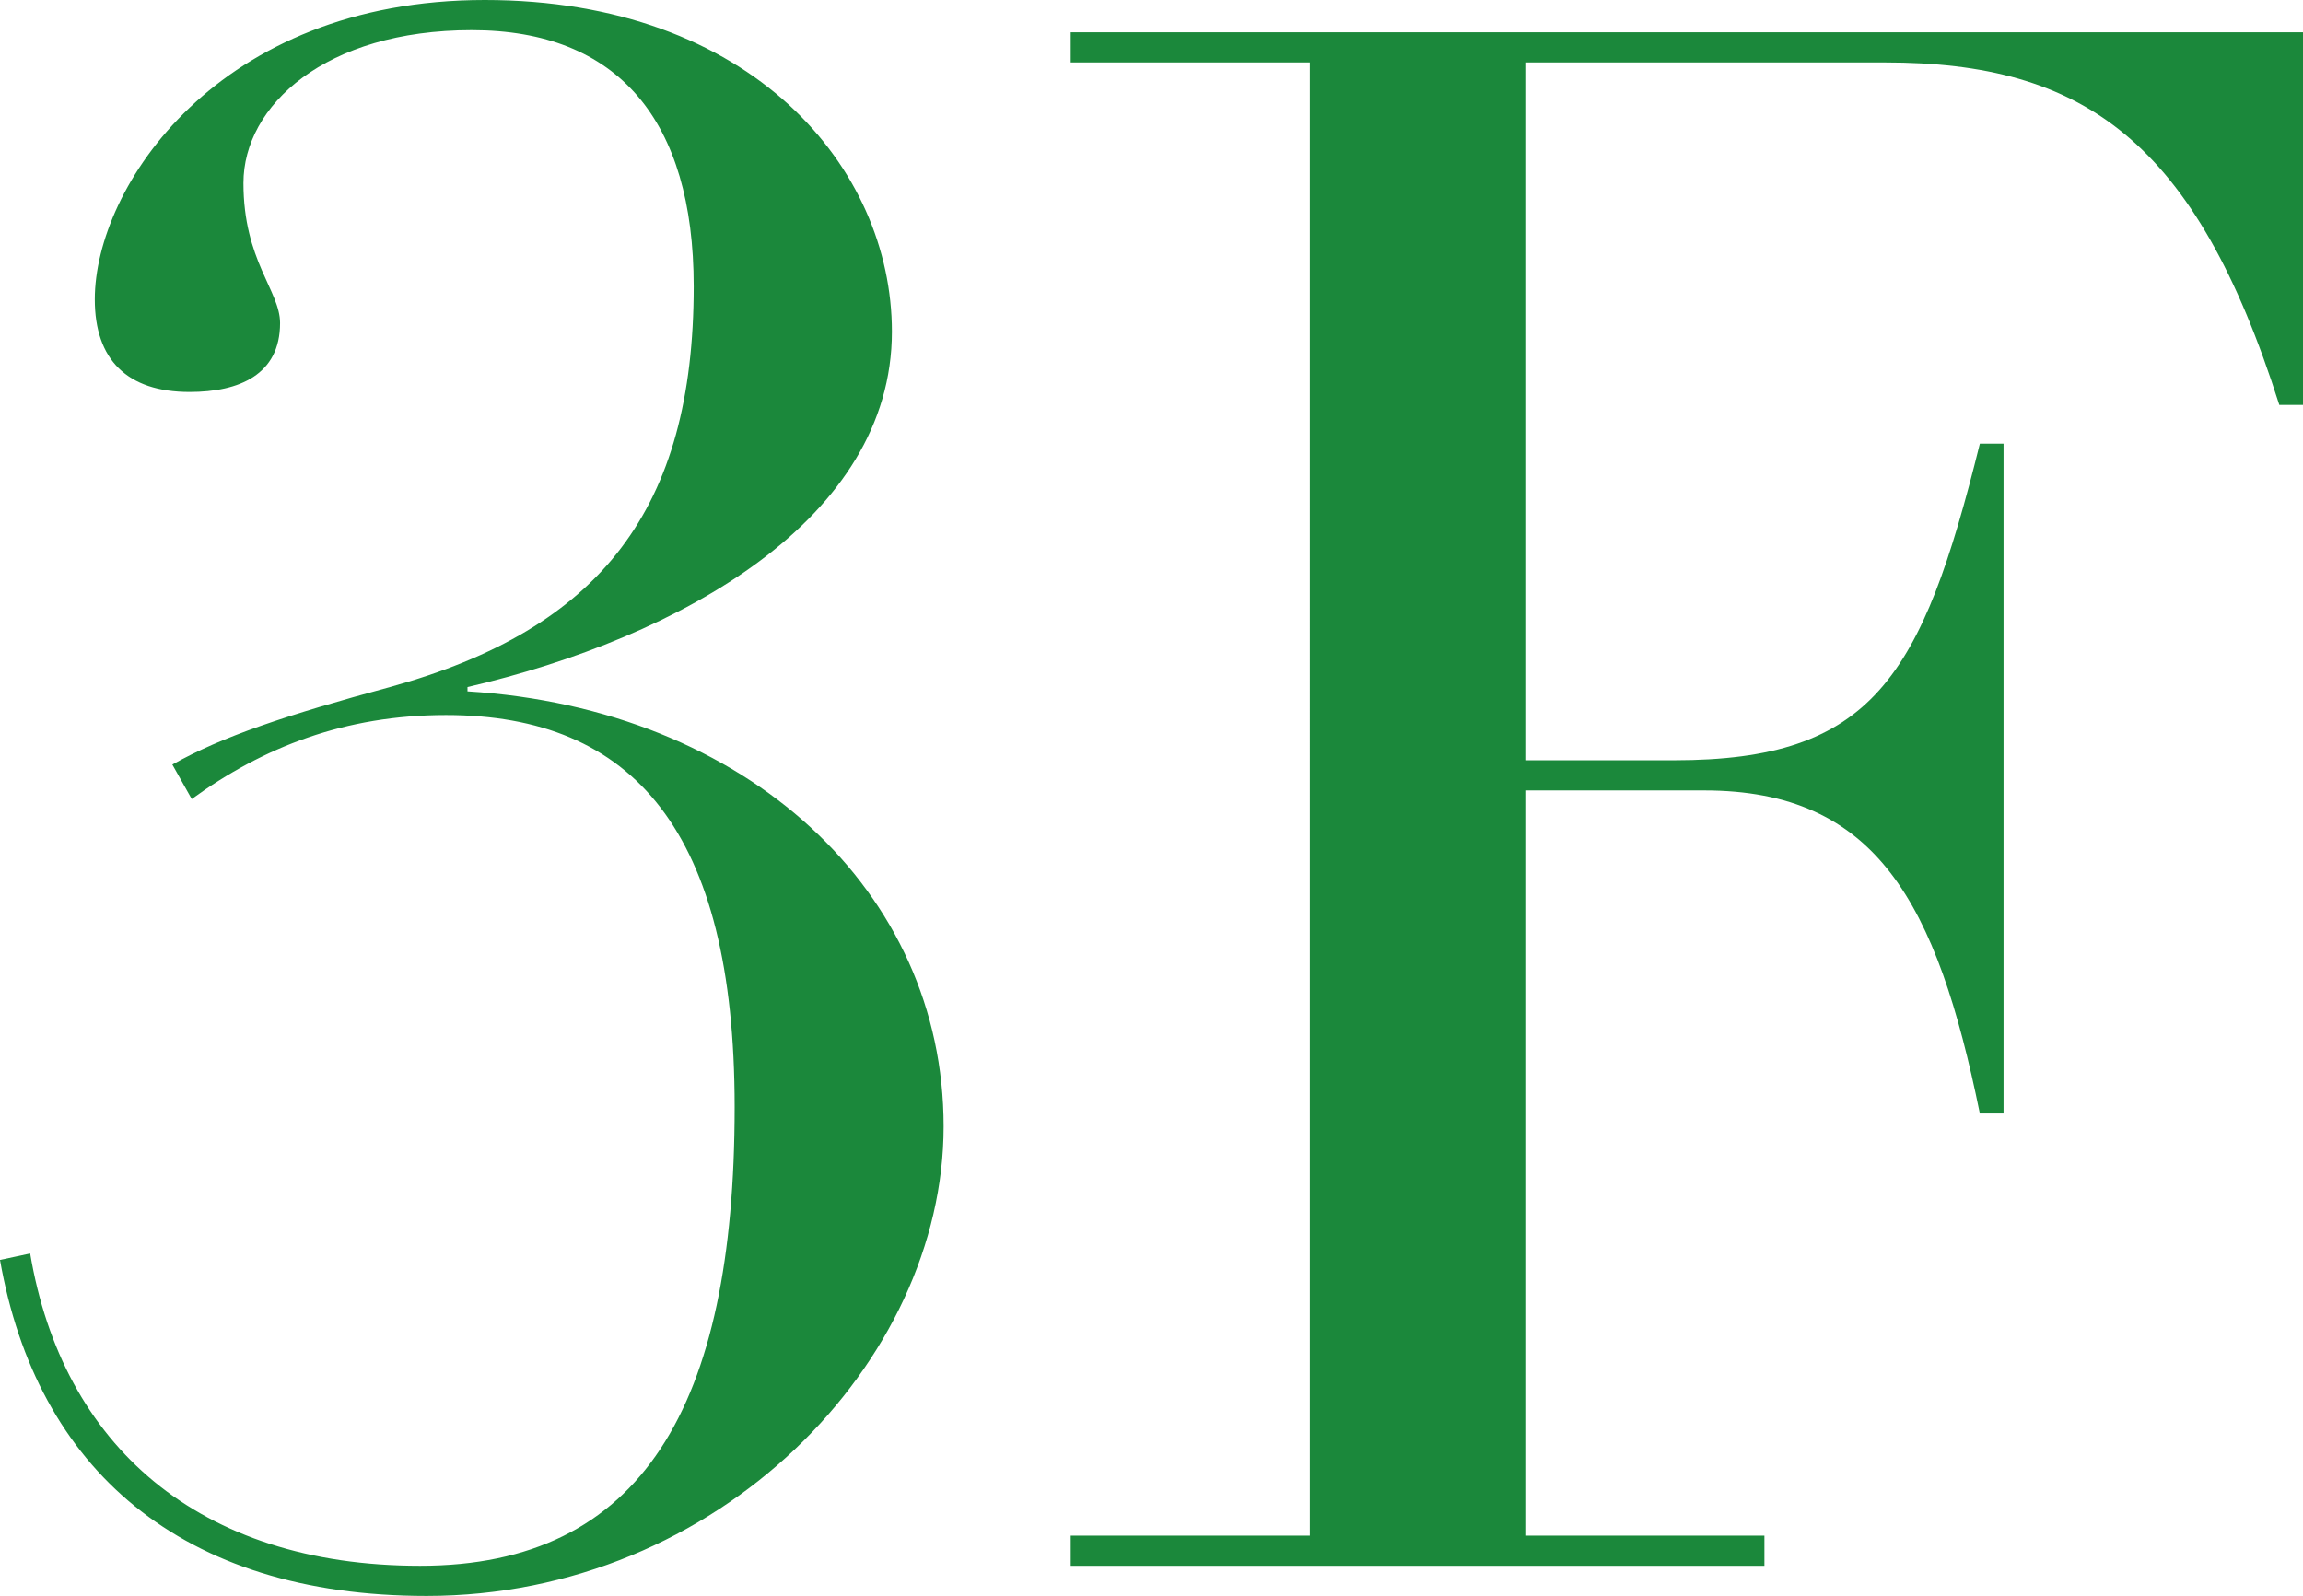
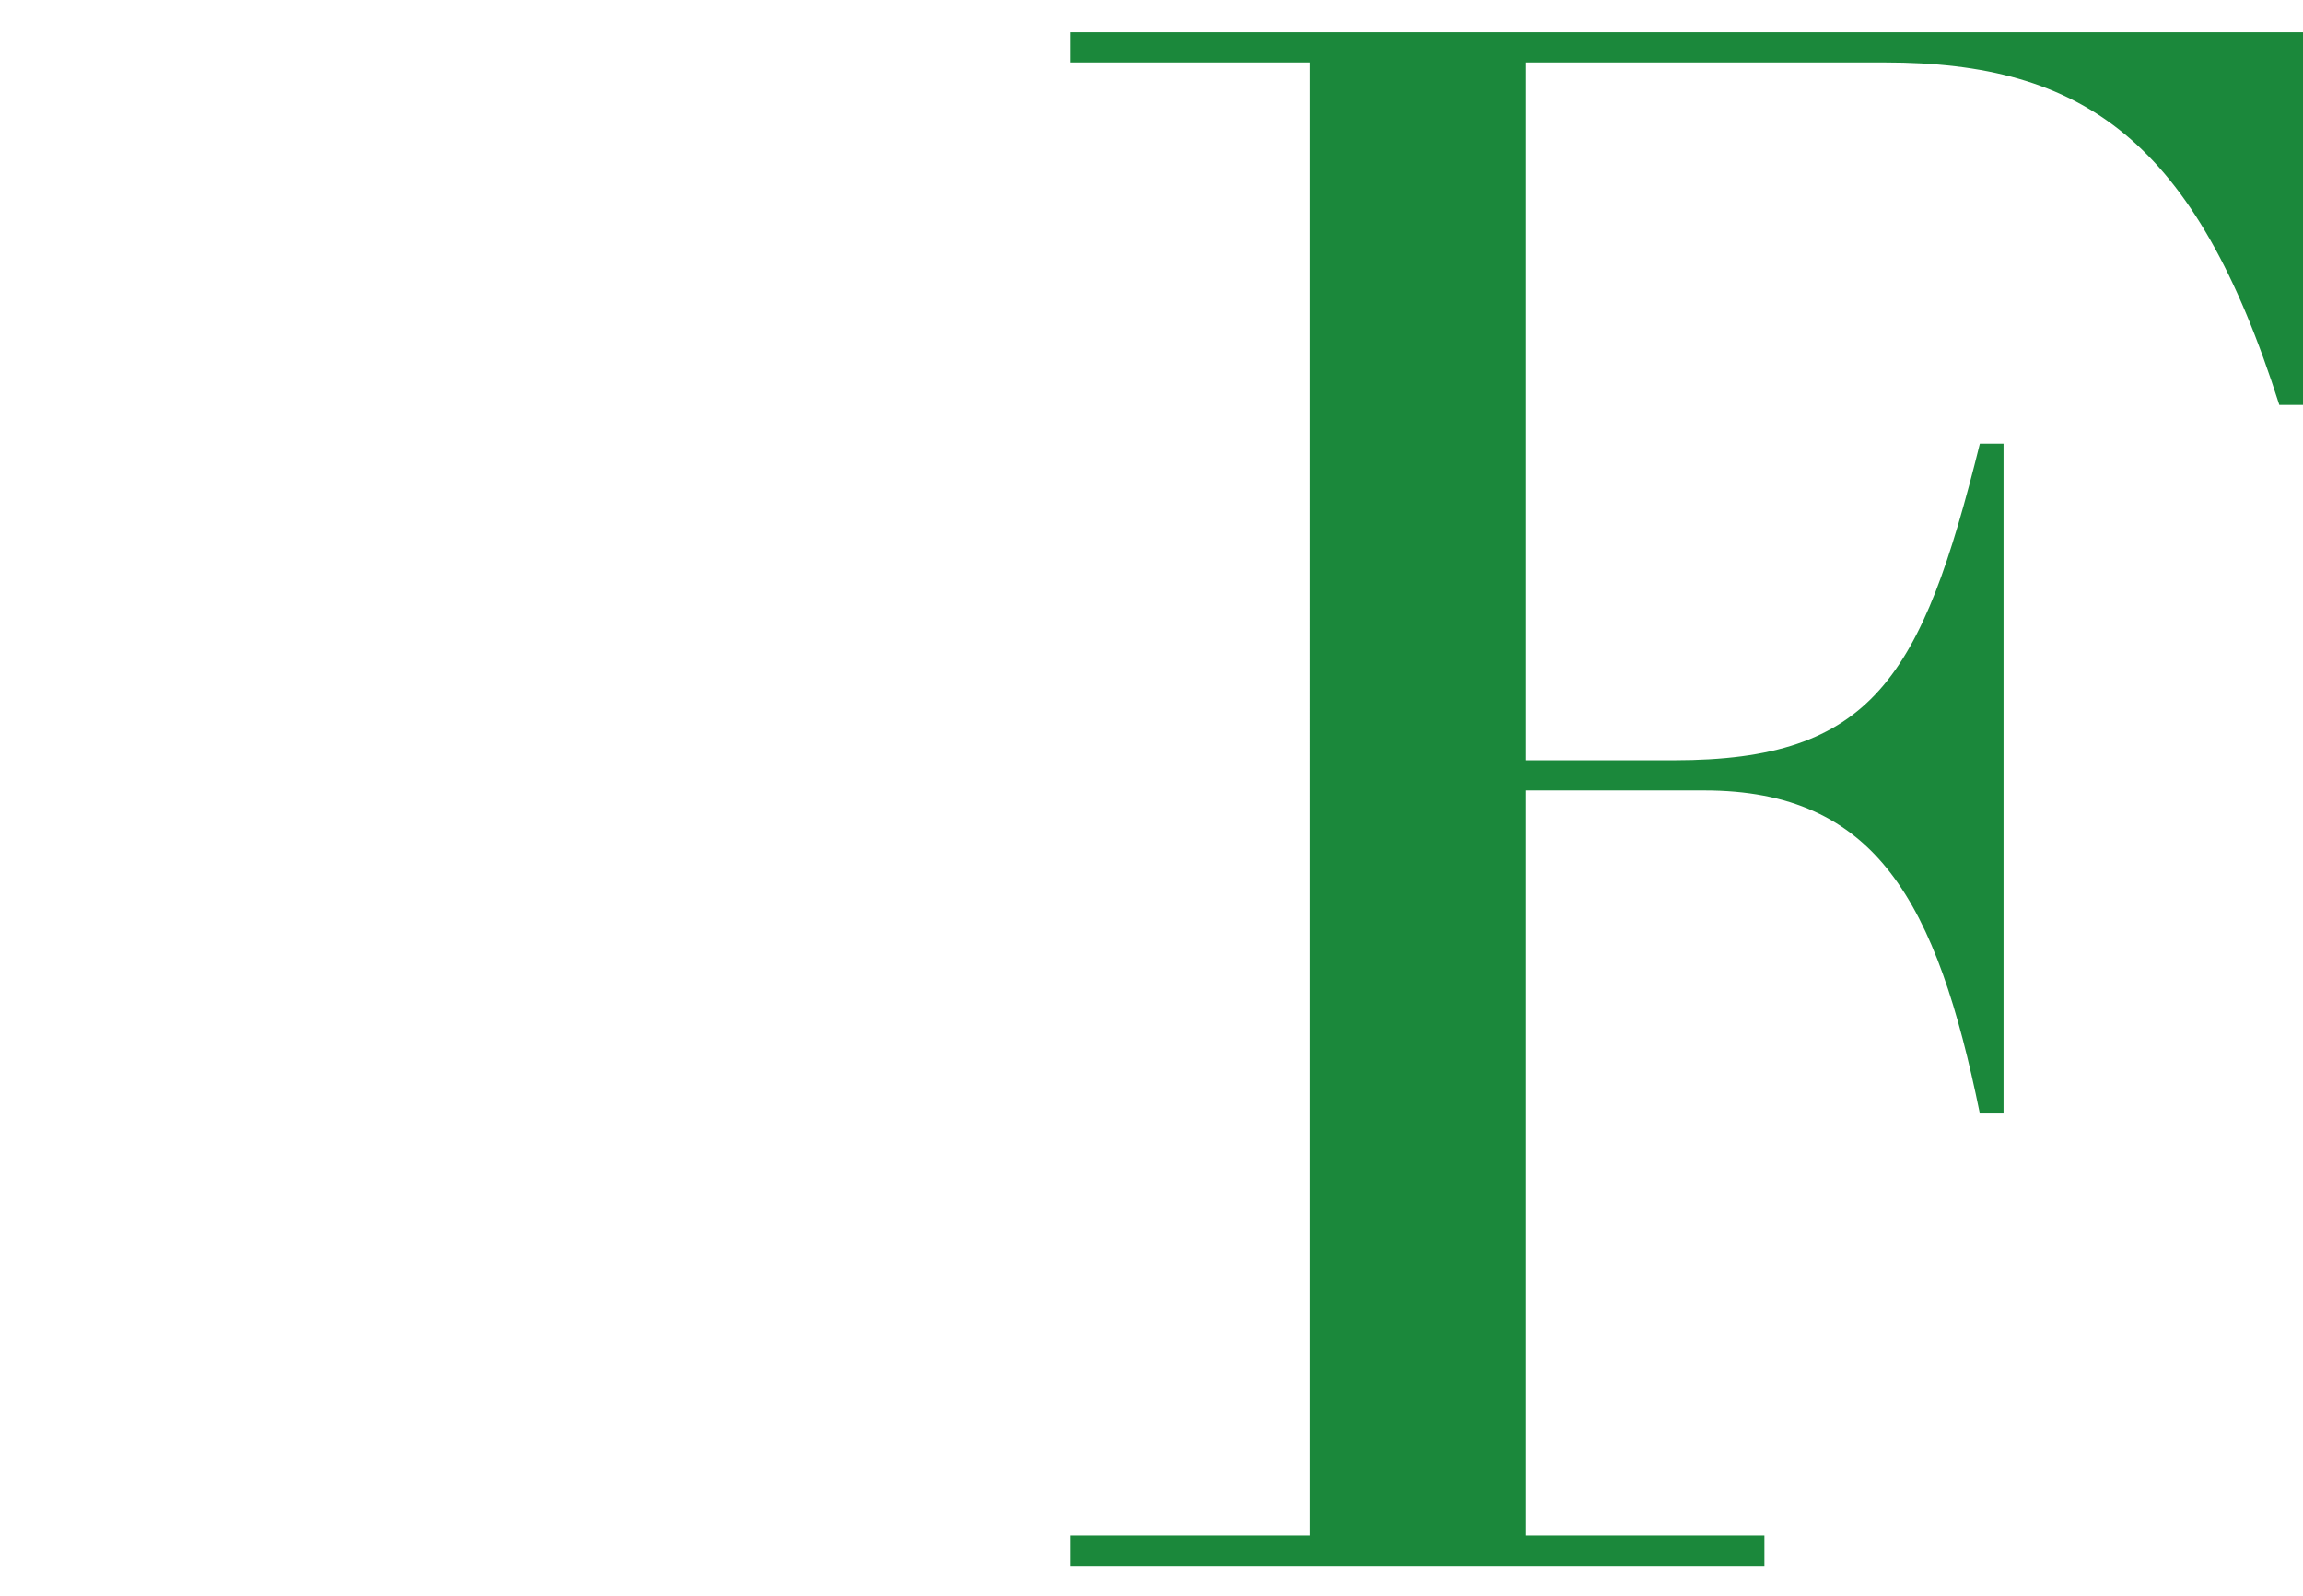
<svg xmlns="http://www.w3.org/2000/svg" id="float" viewBox="0 0 85.52 59.28">
  <defs>
    <style>.cls-1{fill:#1b883b;}</style>
  </defs>
-   <path class="cls-1" d="m17.36,25.52v.16c10.4.64,17.68,7.44,17.68,16.16s-8.32,17.44-19.2,17.44c-9.12,0-14.48-4.72-15.84-12.48l1.12-.24c1.2,7.12,6.24,11.6,14.48,11.6s11.68-5.92,11.68-17.04c0-10.24-3.76-14.56-10.72-14.56-3.76,0-6.8,1.2-9.44,3.12l-.72-1.28c1.84-1.04,4.24-1.84,8.08-2.88,7.84-2.16,11.28-6.64,11.28-14.88,0-6.16-2.8-9.52-8.24-9.52s-8.48,2.8-8.48,5.68,1.36,4,1.36,5.2c0,1.92-1.52,2.56-3.36,2.56-2.32,0-3.52-1.2-3.52-3.44C3.52,6.96,8.08,0,18,0s15.12,6.24,15.12,12.32c0,6.96-7.84,11.36-15.76,13.2Z" />
  <path class="cls-1" d="m85.52,1.2v13.84h-.88c-3.12-9.84-7.28-12.72-14.64-12.72h-13.36v25.92h5.52c7.36,0,9.2-3.04,11.36-11.76h.88v24.88h-.88c-1.6-7.84-3.84-12-10.24-12h-6.64v27.68h8.88v1.12h-25.76v-1.12h8.88V2.32h-8.88v-1.12h45.76Z" />
</svg>